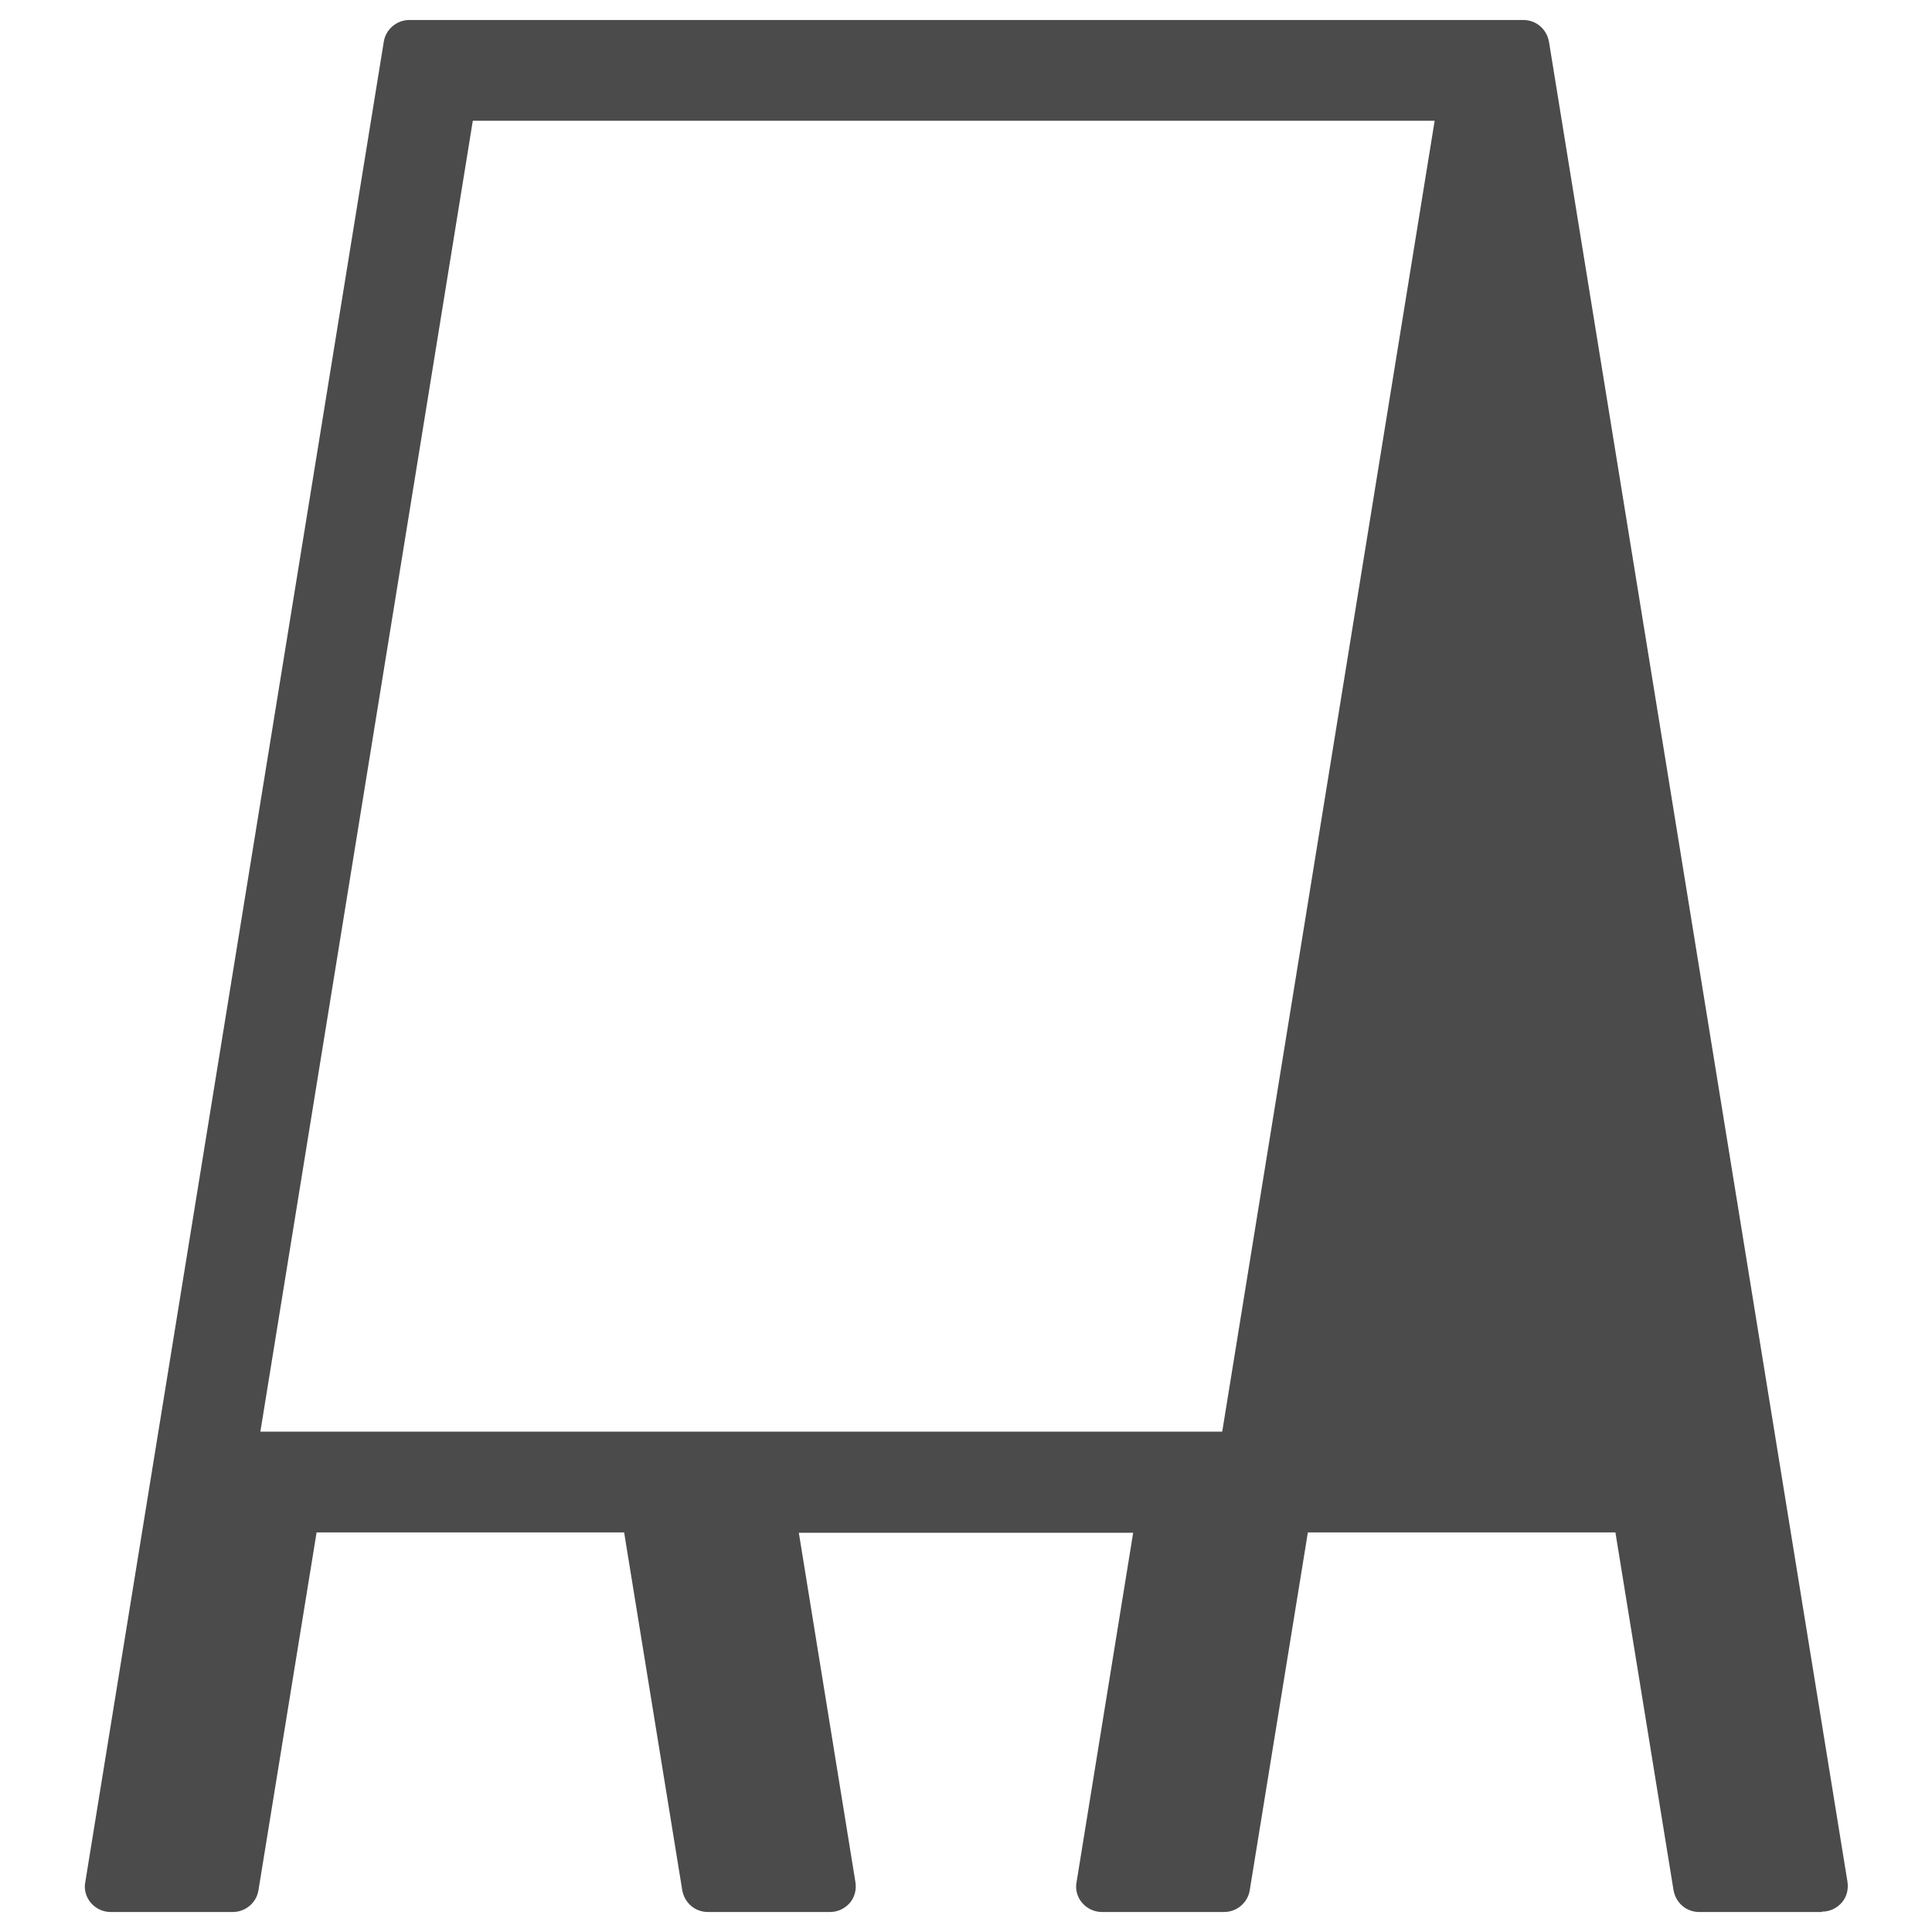
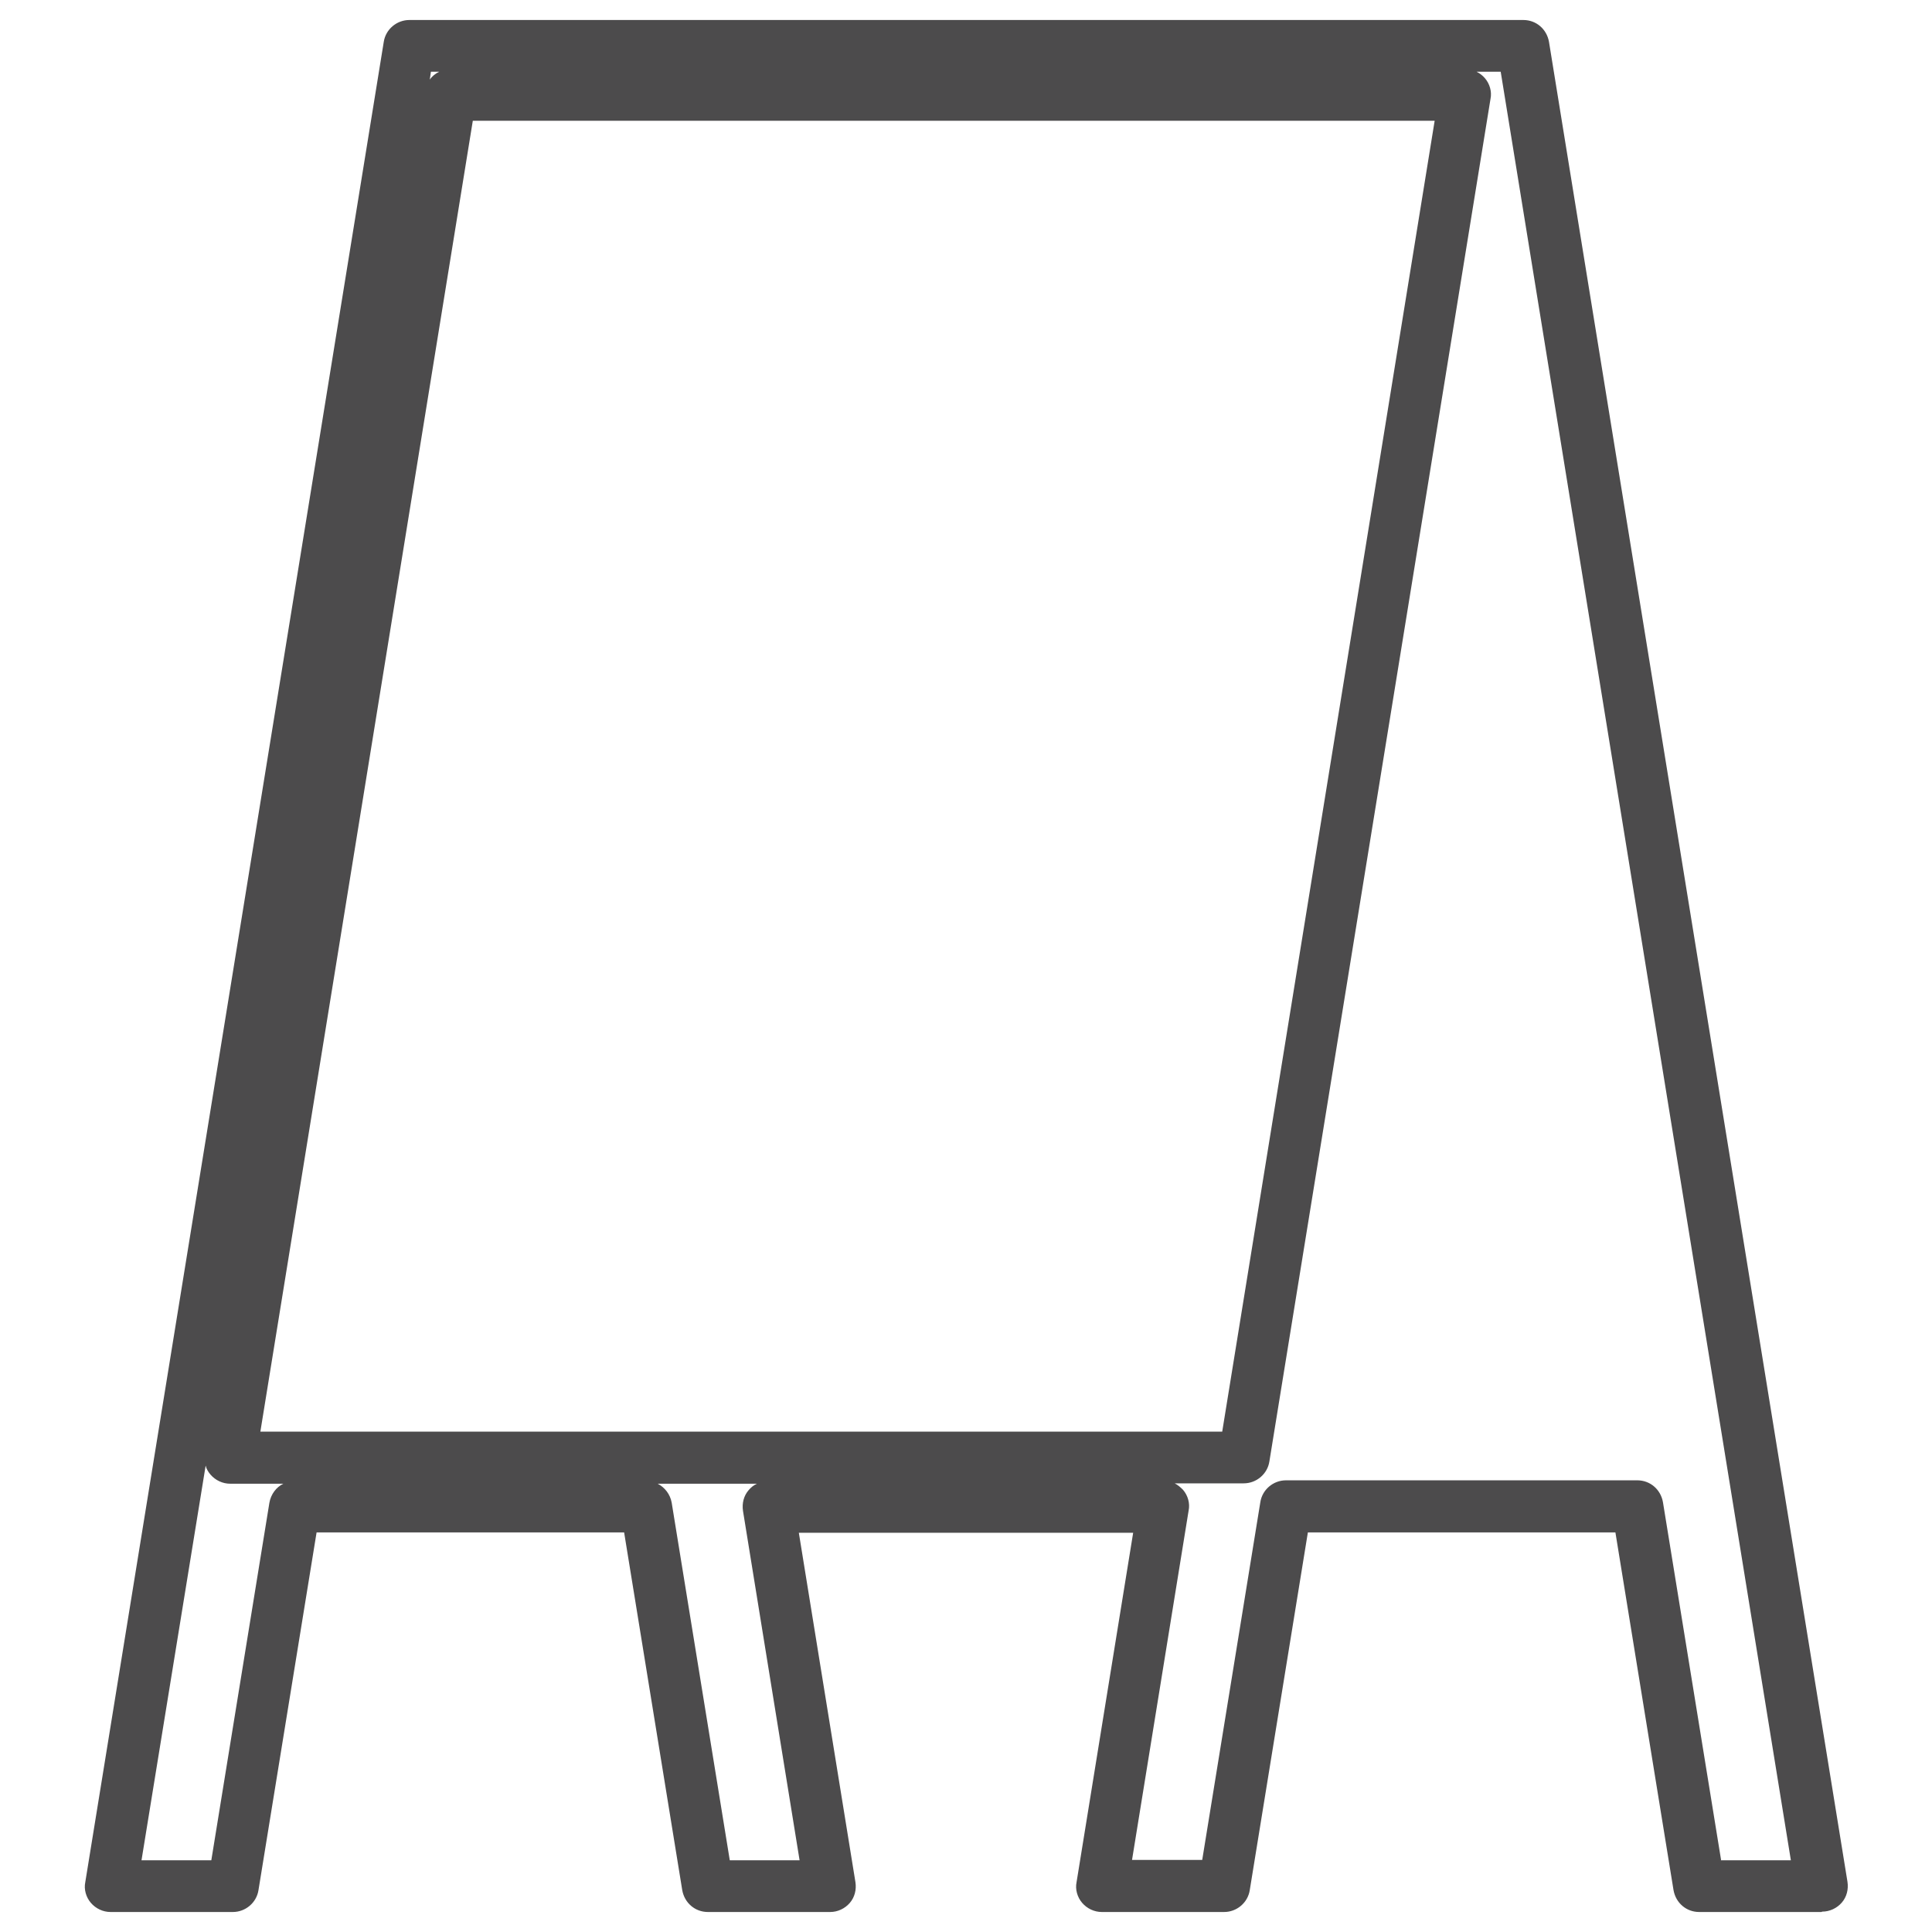
<svg xmlns="http://www.w3.org/2000/svg" version="1.1" viewBox="0 0 512 512">
  <defs>
    <style>
      .cls-1 {
        fill: #4c4b4c;
      }
    </style>
  </defs>
  <g>
    <g id="_レイヤー_1" data-name="レイヤー_1">
      <g>
-         <path class="cls-1" d="M324.5,499.8l16.3-100.5h93.1l16.3,100.5h32.4l-16.3-100.5h0L403.6,12.2H108.4l-62.8,387.1h0l-16.3,100.5h32.4l16.3-100.5h93.1l16.3,100.5h32.4l-16.3-100.5h104.7l-16.3,100.5h32.4ZM119.5,25.2h268.9l-58.6,361.1H60.9L119.5,25.2Z" />
        <path class="cls-1" d="M482.7,506.7h-32.4c-3.4,0-6.2-2.4-6.8-5.8l-15.4-94.8h-81.5l-15.4,94.8c-.5,3.3-3.4,5.8-6.8,5.8h-32.4c-2,0-3.9-.9-5.2-2.4-1.3-1.5-1.9-3.6-1.5-5.5l15-92.6h-88.6l15,92.6c.3,2-.2,4-1.5,5.5-1.3,1.5-3.2,2.4-5.2,2.4h-32.4c-3.4,0-6.2-2.4-6.8-5.8l-15.4-94.8h-81.5l-15.4,94.8c-.5,3.3-3.4,5.8-6.8,5.8H29.3c-2,0-3.9-.9-5.2-2.4-1.3-1.5-1.9-3.6-1.5-5.5L101.7,11.1c.5-3.3,3.4-5.8,6.8-5.8h295.2c3.4,0,6.2,2.4,6.8,5.8l79.1,487.6c.3,2-.2,4-1.5,5.5-1.3,1.5-3.2,2.4-5.2,2.4ZM456,493h18.6L397.7,19h-6.4c.8.4,1.6,1,2.2,1.7,1.3,1.5,1.9,3.6,1.5,5.5l-58.6,361.1c-.5,3.3-3.4,5.8-6.8,5.8h-18.3c.8.4,1.5,1,2.2,1.7,1.3,1.5,1.9,3.6,1.5,5.5l-15,92.6h18.6l15.4-94.8c.5-3.3,3.4-5.8,6.8-5.8h93.1c3.4,0,6.2,2.4,6.8,5.8l15.4,94.8ZM193.3,493h18.6l-15-92.6c-.3-2,.2-4,1.5-5.5.6-.7,1.3-1.3,2.2-1.7h-26.3c1.9,1,3.3,2.8,3.7,5l15.4,94.8ZM37.4,493h18.6l15.4-94.8c.4-2.2,1.8-4.1,3.7-5h-14.1c-2,0-3.9-.9-5.2-2.4-.6-.7-1.1-1.5-1.3-2.4l-17,104.6ZM68.9,379.4h255l56.3-347.4H125.3l-56.3,347.4ZM114.2,19l-.3,2.1c.6-.9,1.5-1.6,2.5-2.1h-2.2Z" />
      </g>
    </g>
  </g>
</svg>